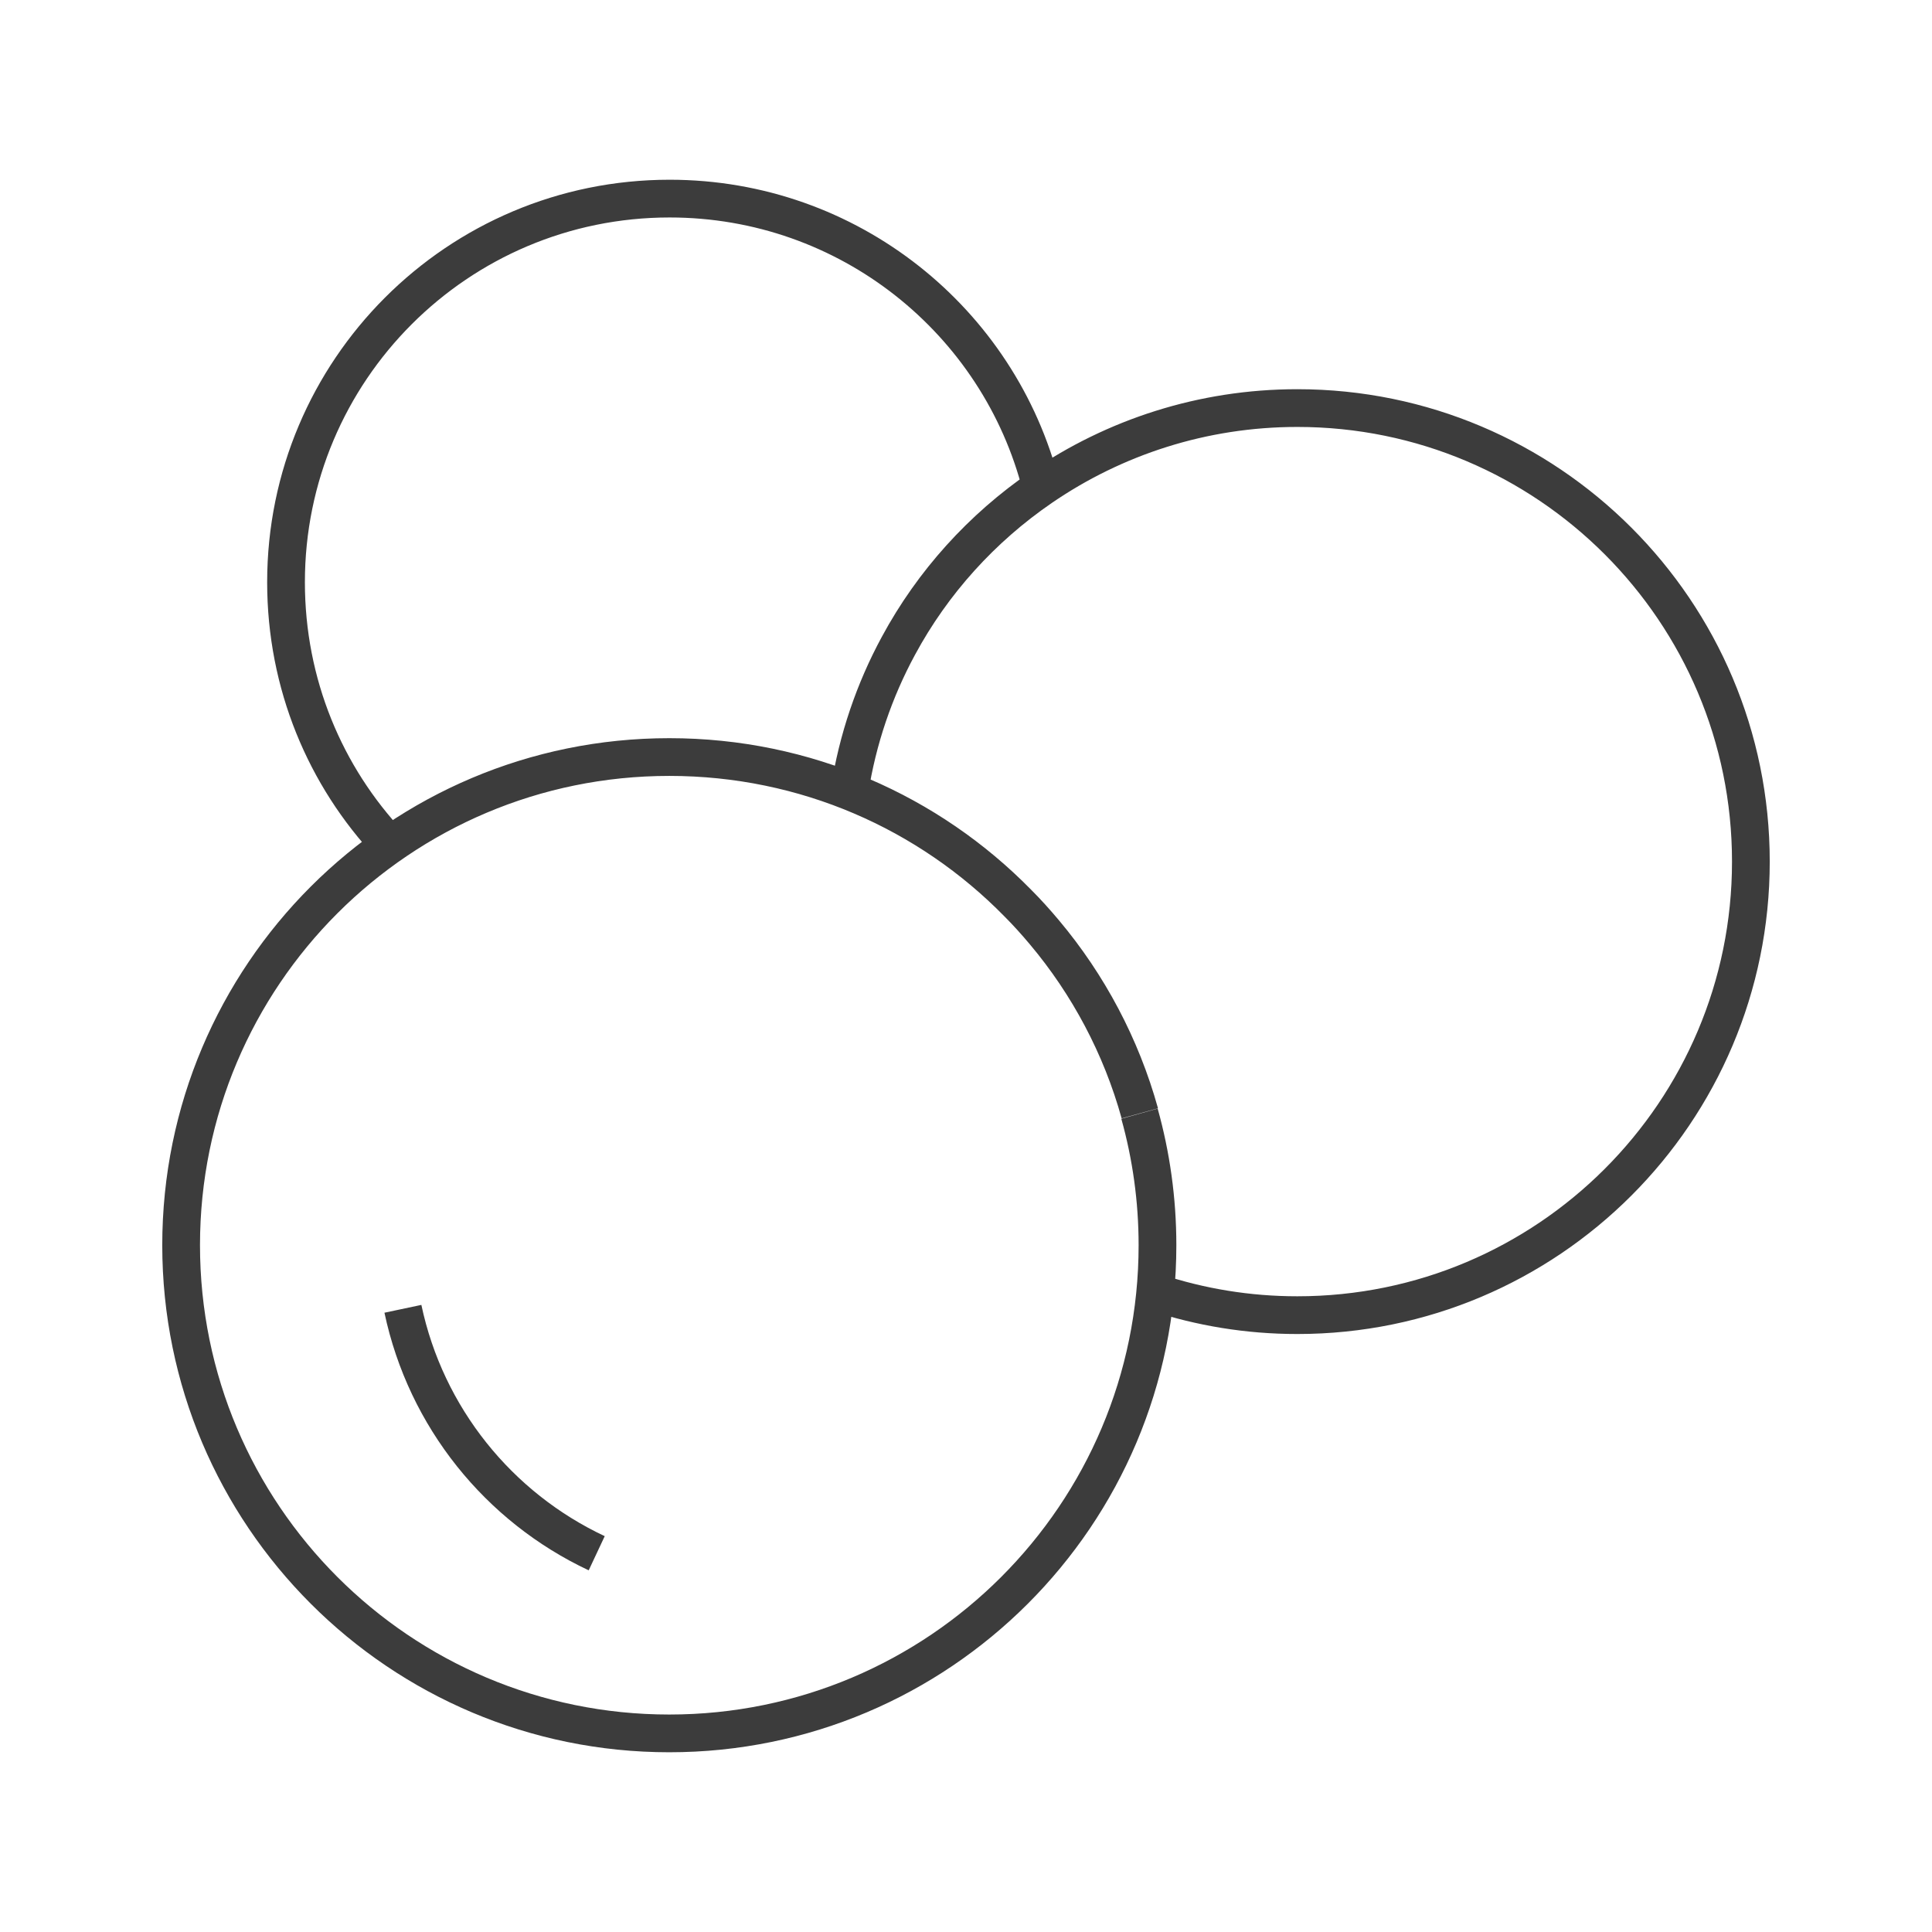
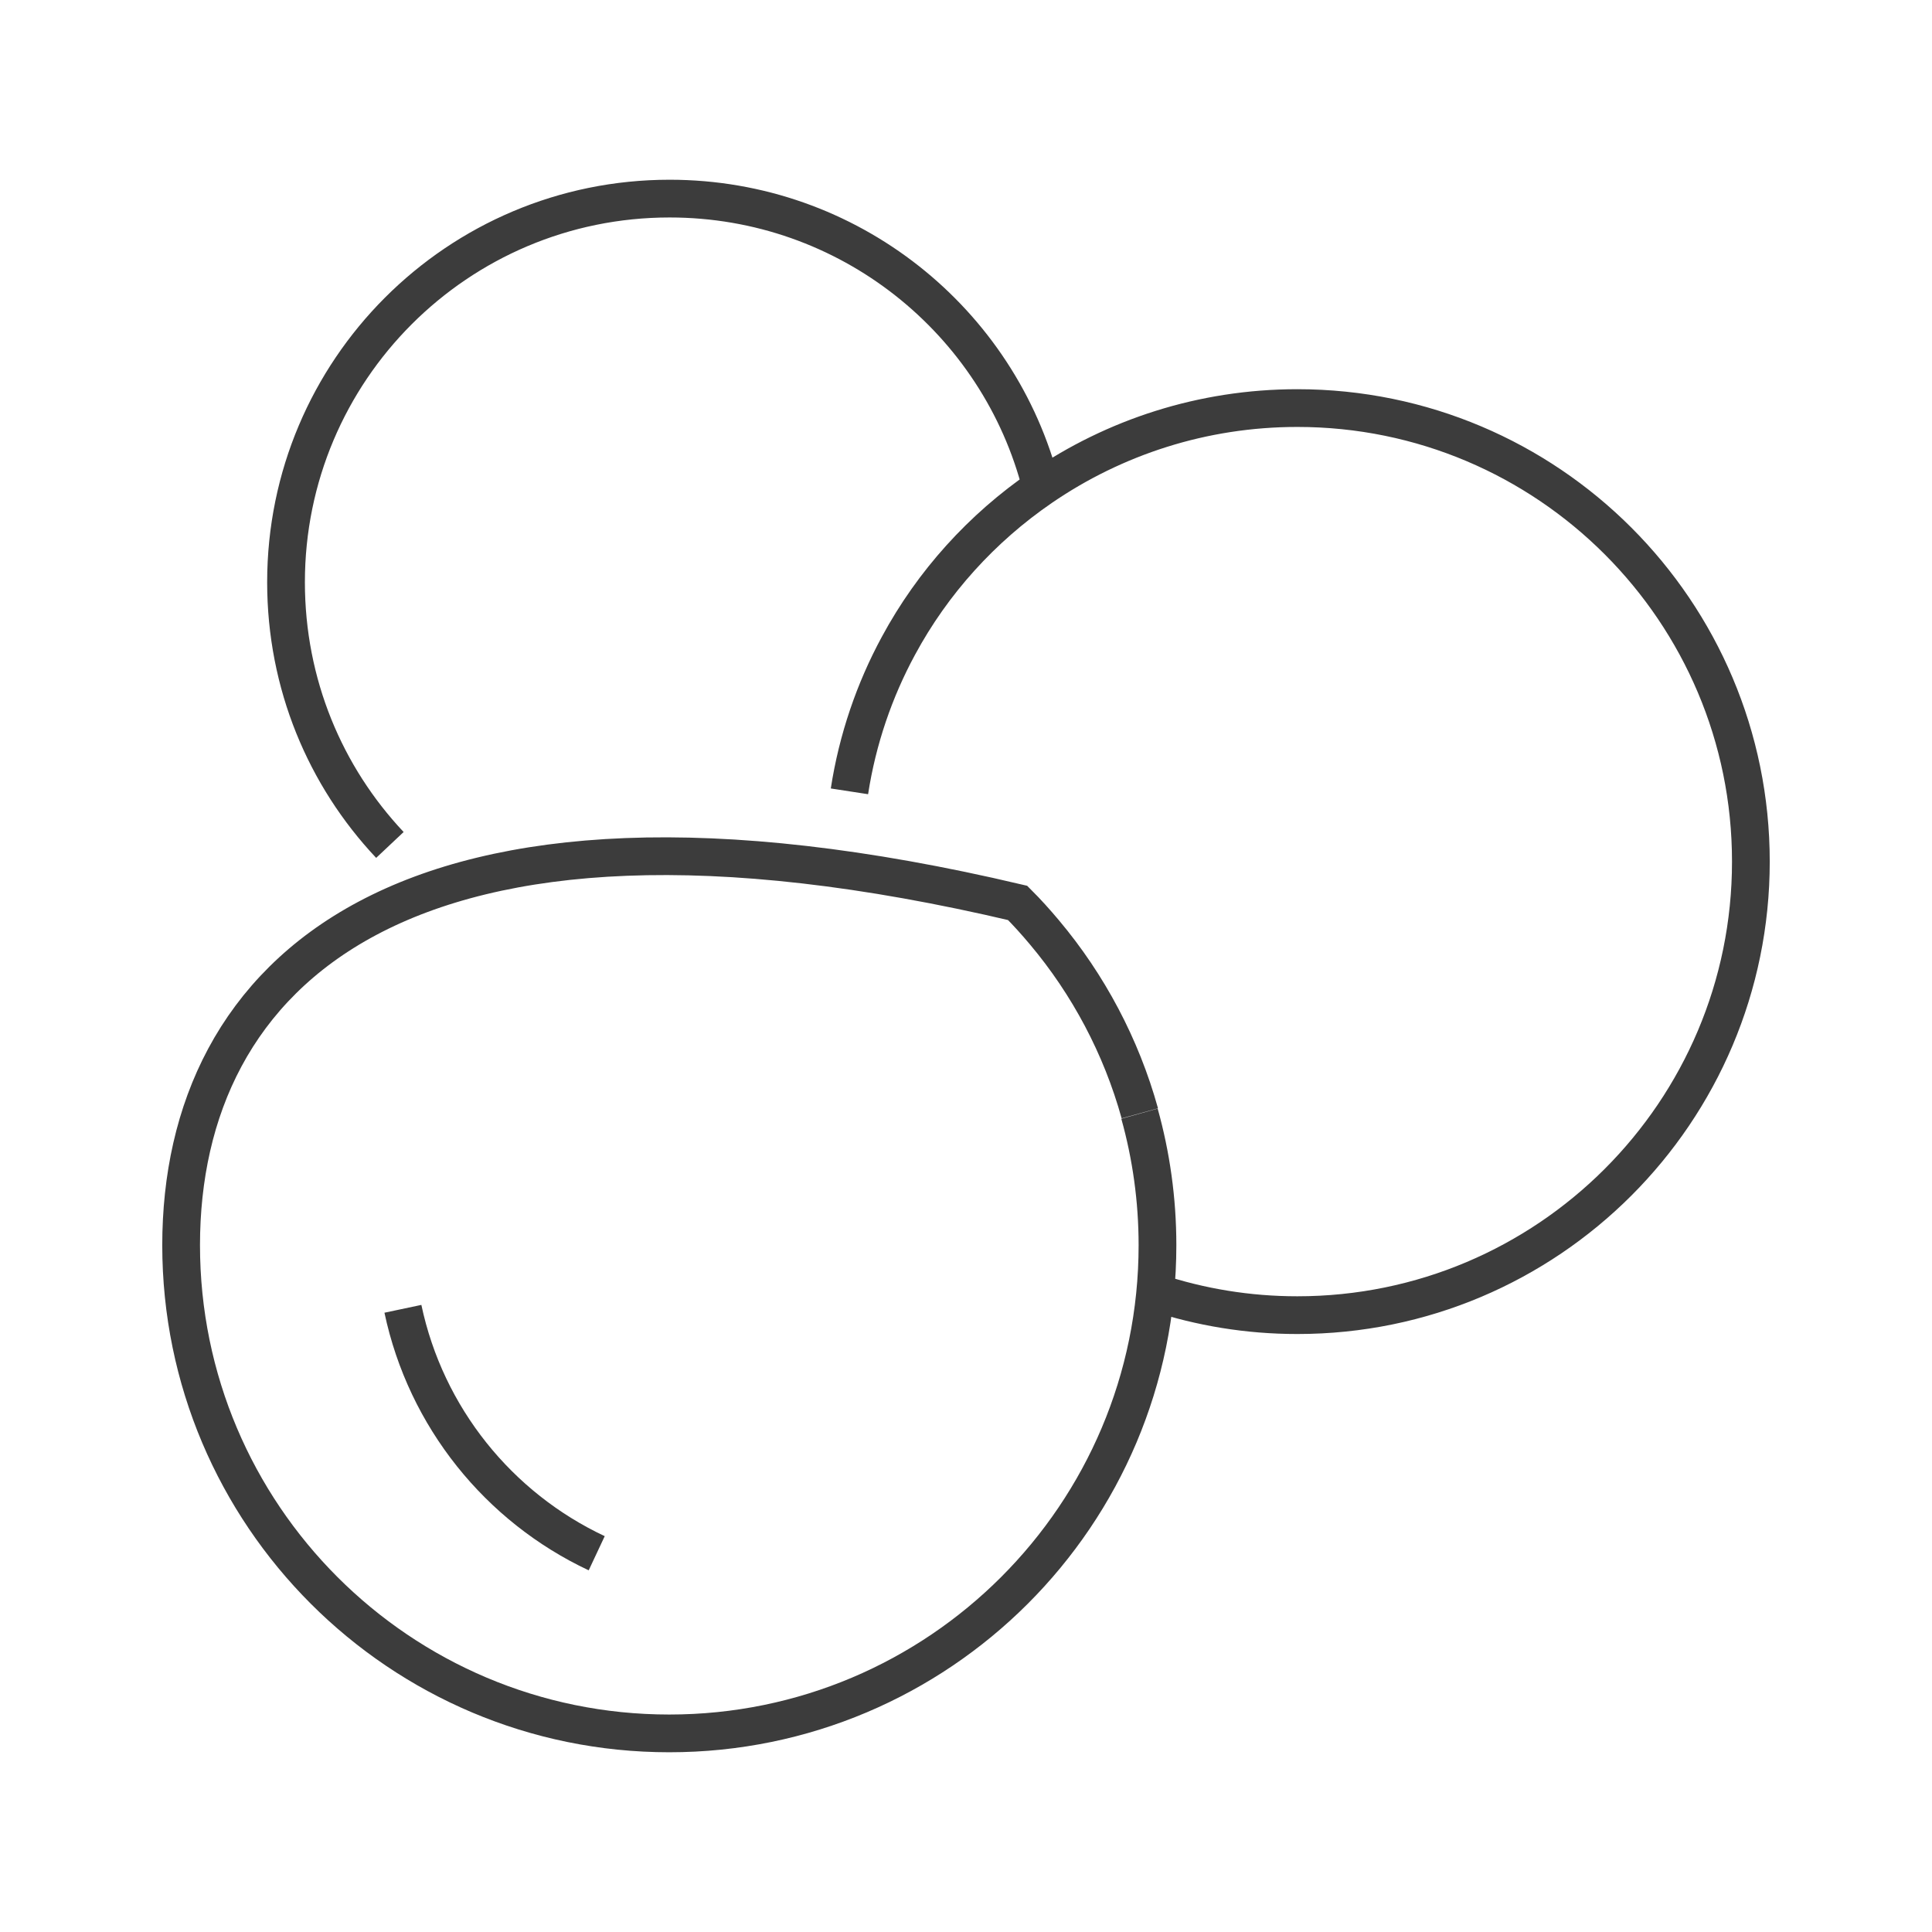
<svg xmlns="http://www.w3.org/2000/svg" fill="none" viewBox="0 0 64 64" height="64" width="64">
-   <path stroke-miterlimit="10" stroke-width="1.25" stroke="#3C3C3C" d="M37.758 36.881C37.14 34.653 36.048 32.612 34.603 30.891C34.316 30.549 34.019 30.218 33.71 29.91C30.776 26.92 26.694 25.078 22.171 25.078C13.236 25.078 6 32.314 6 41.249C6 50.184 13.247 57.421 22.171 57.421C31.096 57.421 38.343 50.184 38.343 41.249C38.343 39.738 38.133 38.271 37.747 36.892M38.288 42.816C39.766 43.301 41.332 43.566 42.976 43.566C51.271 43.566 58 36.837 58 28.542C58 20.247 51.271 13.518 42.976 13.518C39.832 13.518 36.909 14.488 34.493 16.143C32.529 17.489 30.897 19.287 29.761 21.394C28.966 22.861 28.404 24.493 28.139 26.214M12.916 27.99C10.776 25.718 9.475 22.662 9.475 19.287C9.475 12.271 15.156 6.579 22.182 6.579C28.117 6.579 33.103 10.639 34.493 16.132M19.767 51.453C16.523 49.931 14.108 46.953 13.347 43.356" />
+   <path stroke-miterlimit="10" stroke-width="1.25" stroke="#3C3C3C" d="M37.758 36.881C37.14 34.653 36.048 32.612 34.603 30.891C34.316 30.549 34.019 30.218 33.71 29.91C13.236 25.078 6 32.314 6 41.249C6 50.184 13.247 57.421 22.171 57.421C31.096 57.421 38.343 50.184 38.343 41.249C38.343 39.738 38.133 38.271 37.747 36.892M38.288 42.816C39.766 43.301 41.332 43.566 42.976 43.566C51.271 43.566 58 36.837 58 28.542C58 20.247 51.271 13.518 42.976 13.518C39.832 13.518 36.909 14.488 34.493 16.143C32.529 17.489 30.897 19.287 29.761 21.394C28.966 22.861 28.404 24.493 28.139 26.214M12.916 27.99C10.776 25.718 9.475 22.662 9.475 19.287C9.475 12.271 15.156 6.579 22.182 6.579C28.117 6.579 33.103 10.639 34.493 16.132M19.767 51.453C16.523 49.931 14.108 46.953 13.347 43.356" />
</svg>